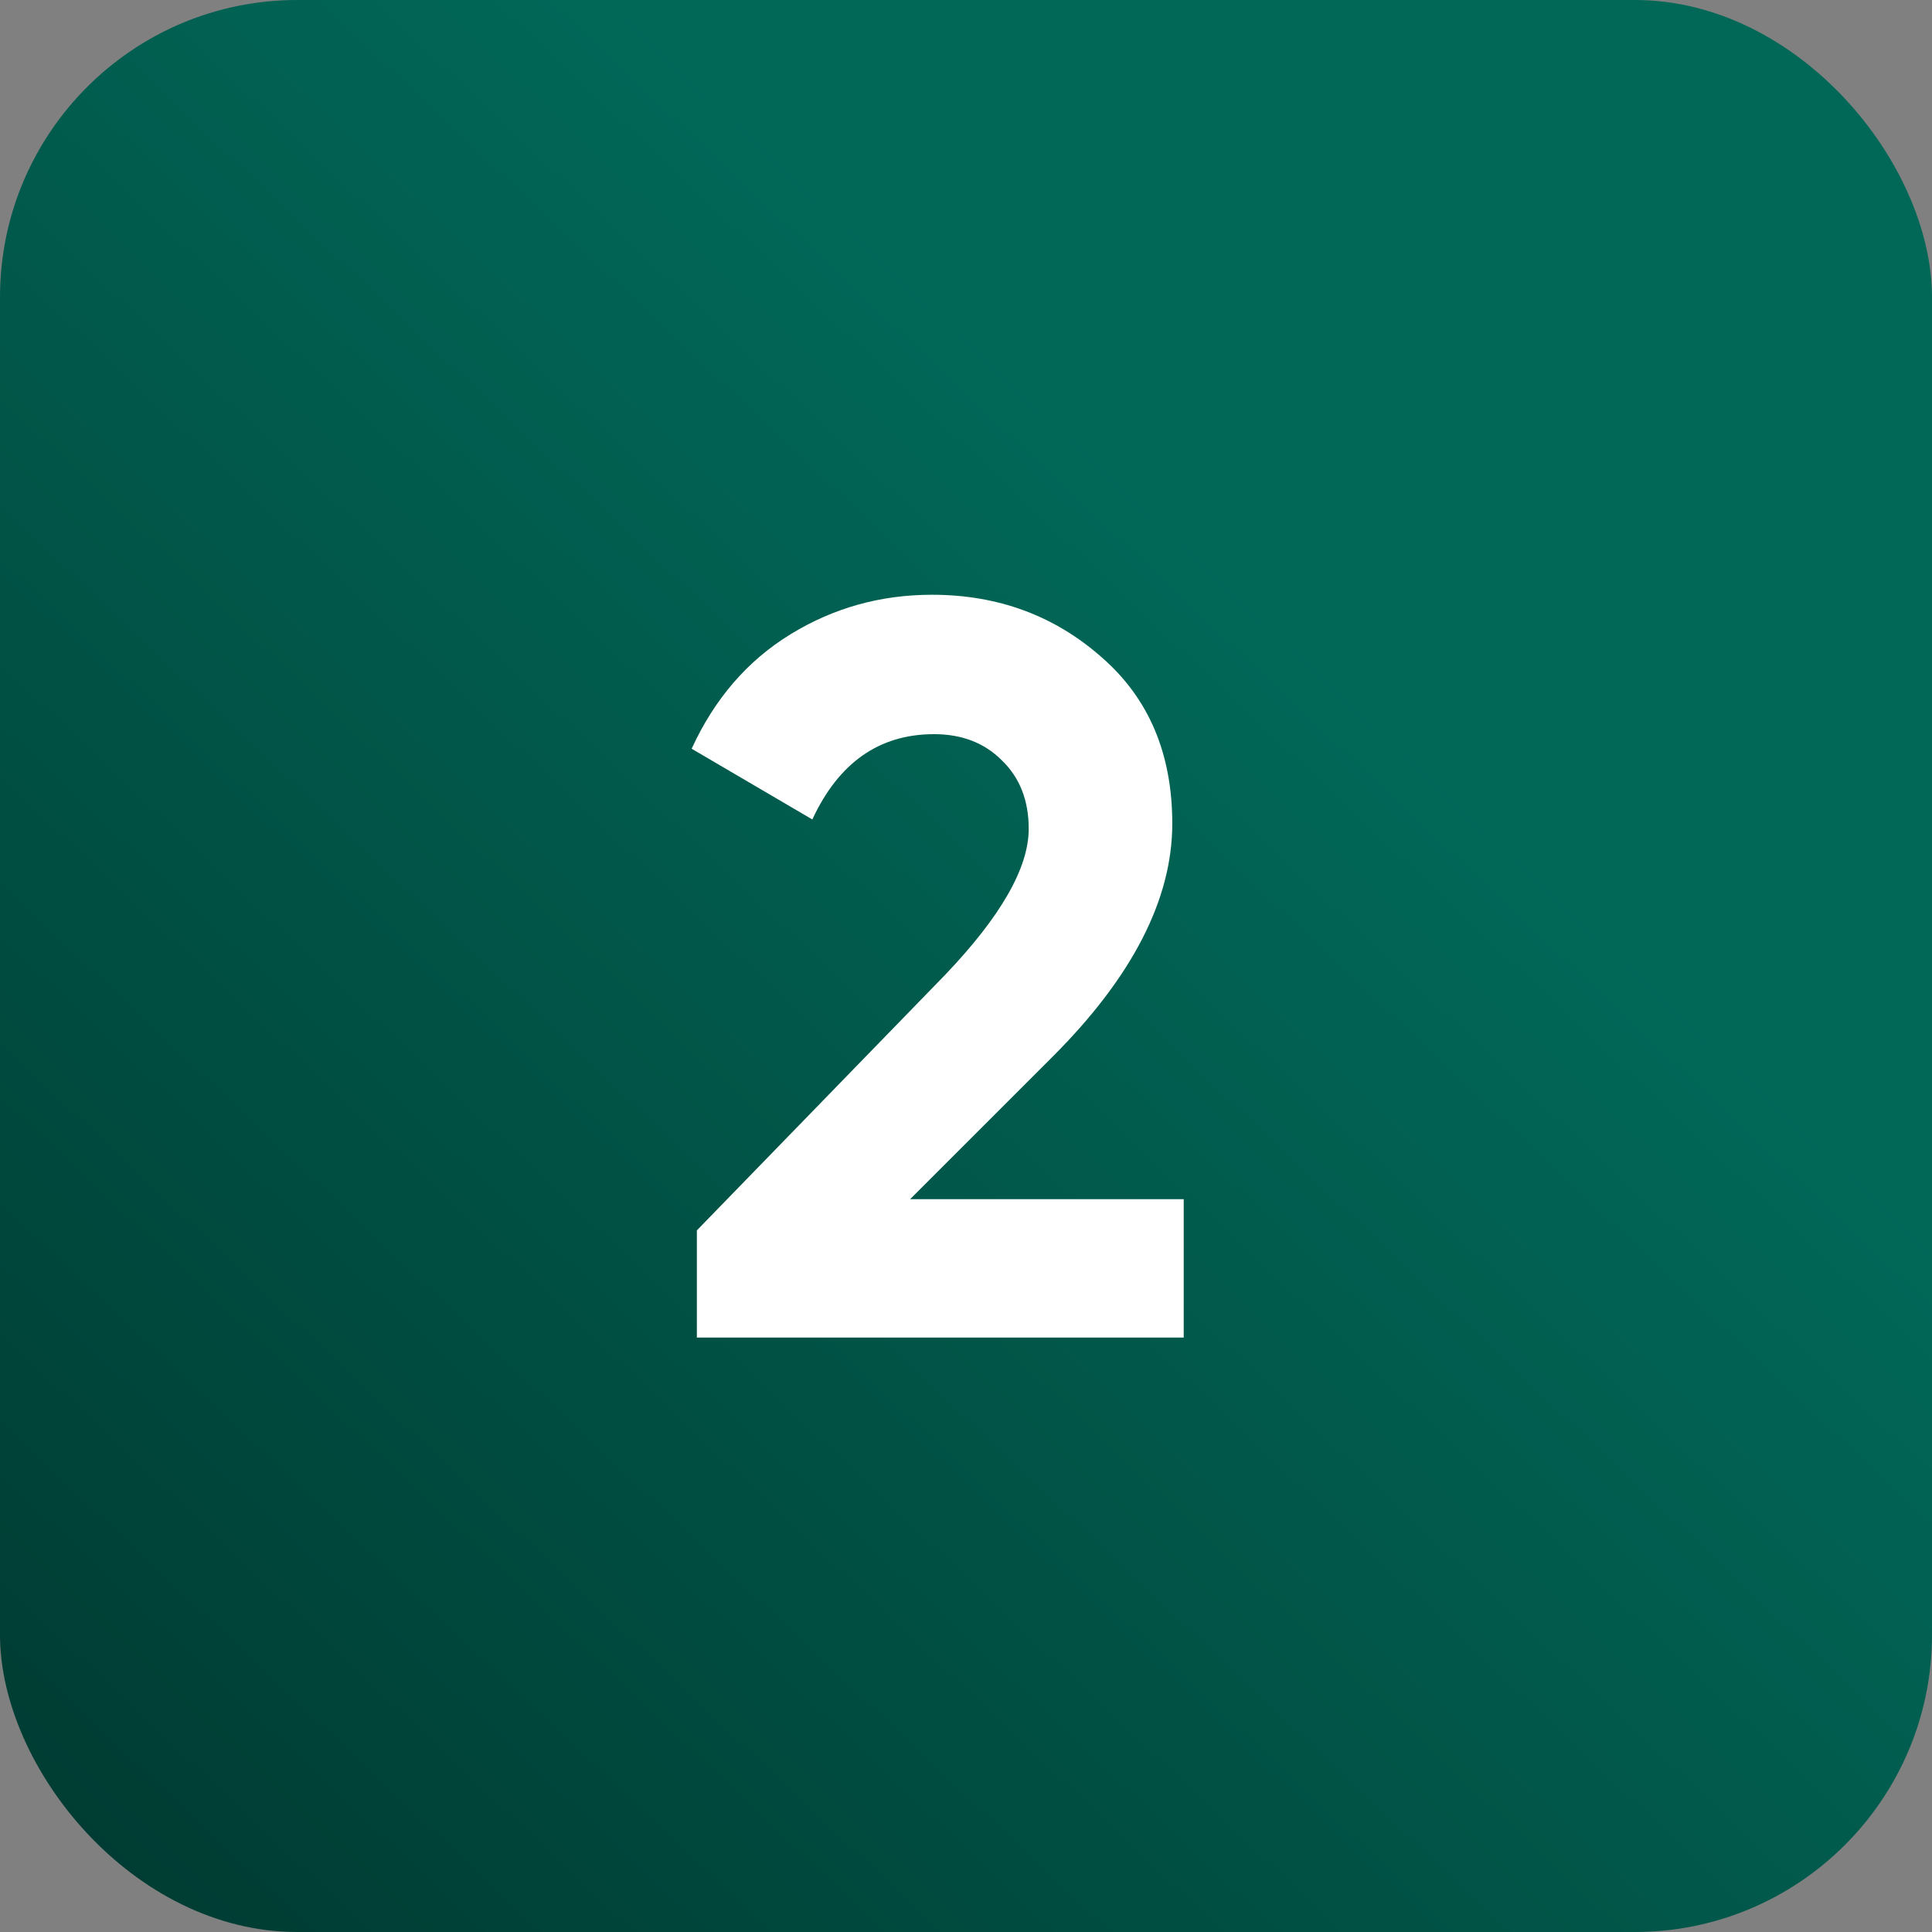
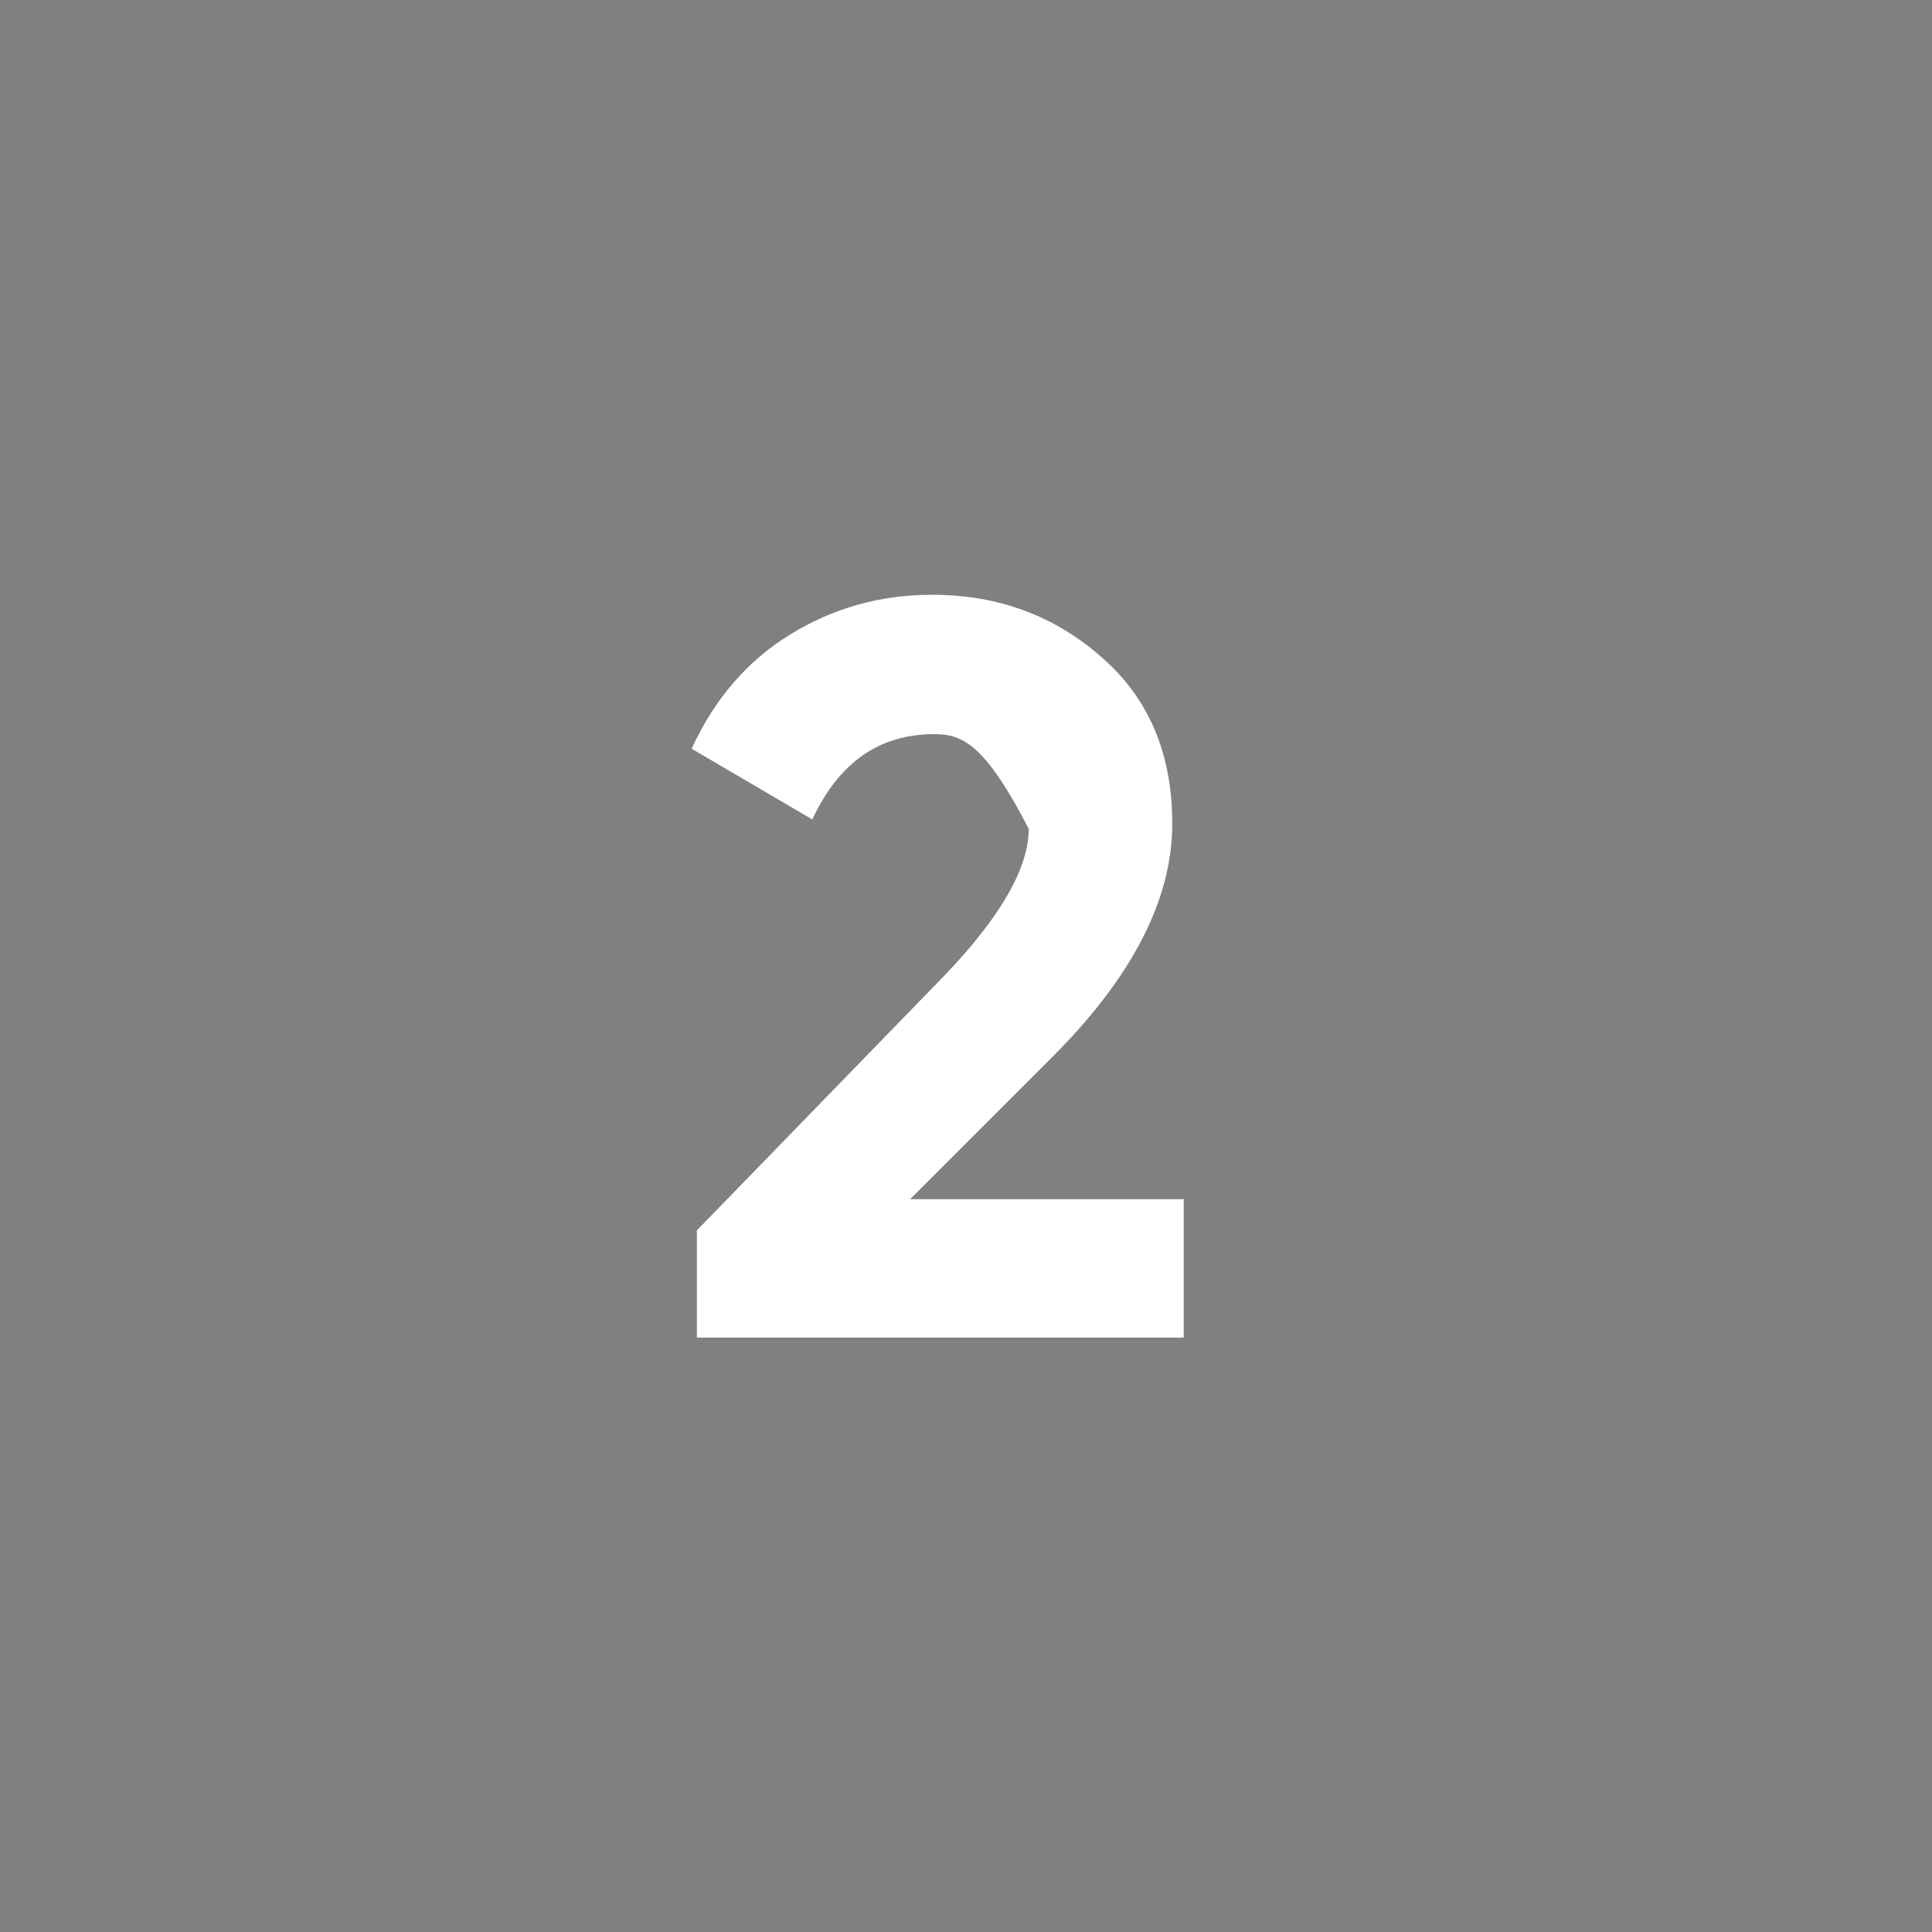
<svg xmlns="http://www.w3.org/2000/svg" width="26" height="26" viewBox="0 0 26 26" fill="none">
  <rect x="0" y="0" width="26" height="26" fill="#808080" stroke="none" />
-   <rect width="26" height="26" rx="4" fill="url(#paint0_linear_13_5)" />
-   <path d="M9.378 18V16.558L12.724 13.114C13.471 12.33 13.844 11.677 13.844 11.154C13.844 10.771 13.723 10.463 13.48 10.23C13.247 9.997 12.943 9.88 12.57 9.88C11.833 9.88 11.287 10.263 10.932 11.028L9.308 10.076C9.616 9.404 10.059 8.891 10.638 8.536C11.217 8.181 11.851 8.004 12.542 8.004C13.429 8.004 14.189 8.284 14.824 8.844C15.459 9.395 15.776 10.141 15.776 11.084C15.776 12.101 15.239 13.147 14.166 14.22L12.248 16.138H15.93V18H9.378Z" fill="white" />
+   <path d="M9.378 18V16.558L12.724 13.114C13.471 12.33 13.844 11.677 13.844 11.154C13.247 9.997 12.943 9.88 12.57 9.88C11.833 9.88 11.287 10.263 10.932 11.028L9.308 10.076C9.616 9.404 10.059 8.891 10.638 8.536C11.217 8.181 11.851 8.004 12.542 8.004C13.429 8.004 14.189 8.284 14.824 8.844C15.459 9.395 15.776 10.141 15.776 11.084C15.776 12.101 15.239 13.147 14.166 14.22L12.248 16.138H15.93V18H9.378Z" fill="white" />
  <defs>
    <linearGradient id="paint0_linear_13_5" x1="17" y1="8" x2="1.07288e-06" y2="26" gradientUnits="userSpaceOnUse">
      <stop stop-color="#016858" />
      <stop offset="1" stop-color="#003930" />
    </linearGradient>
  </defs>
</svg>